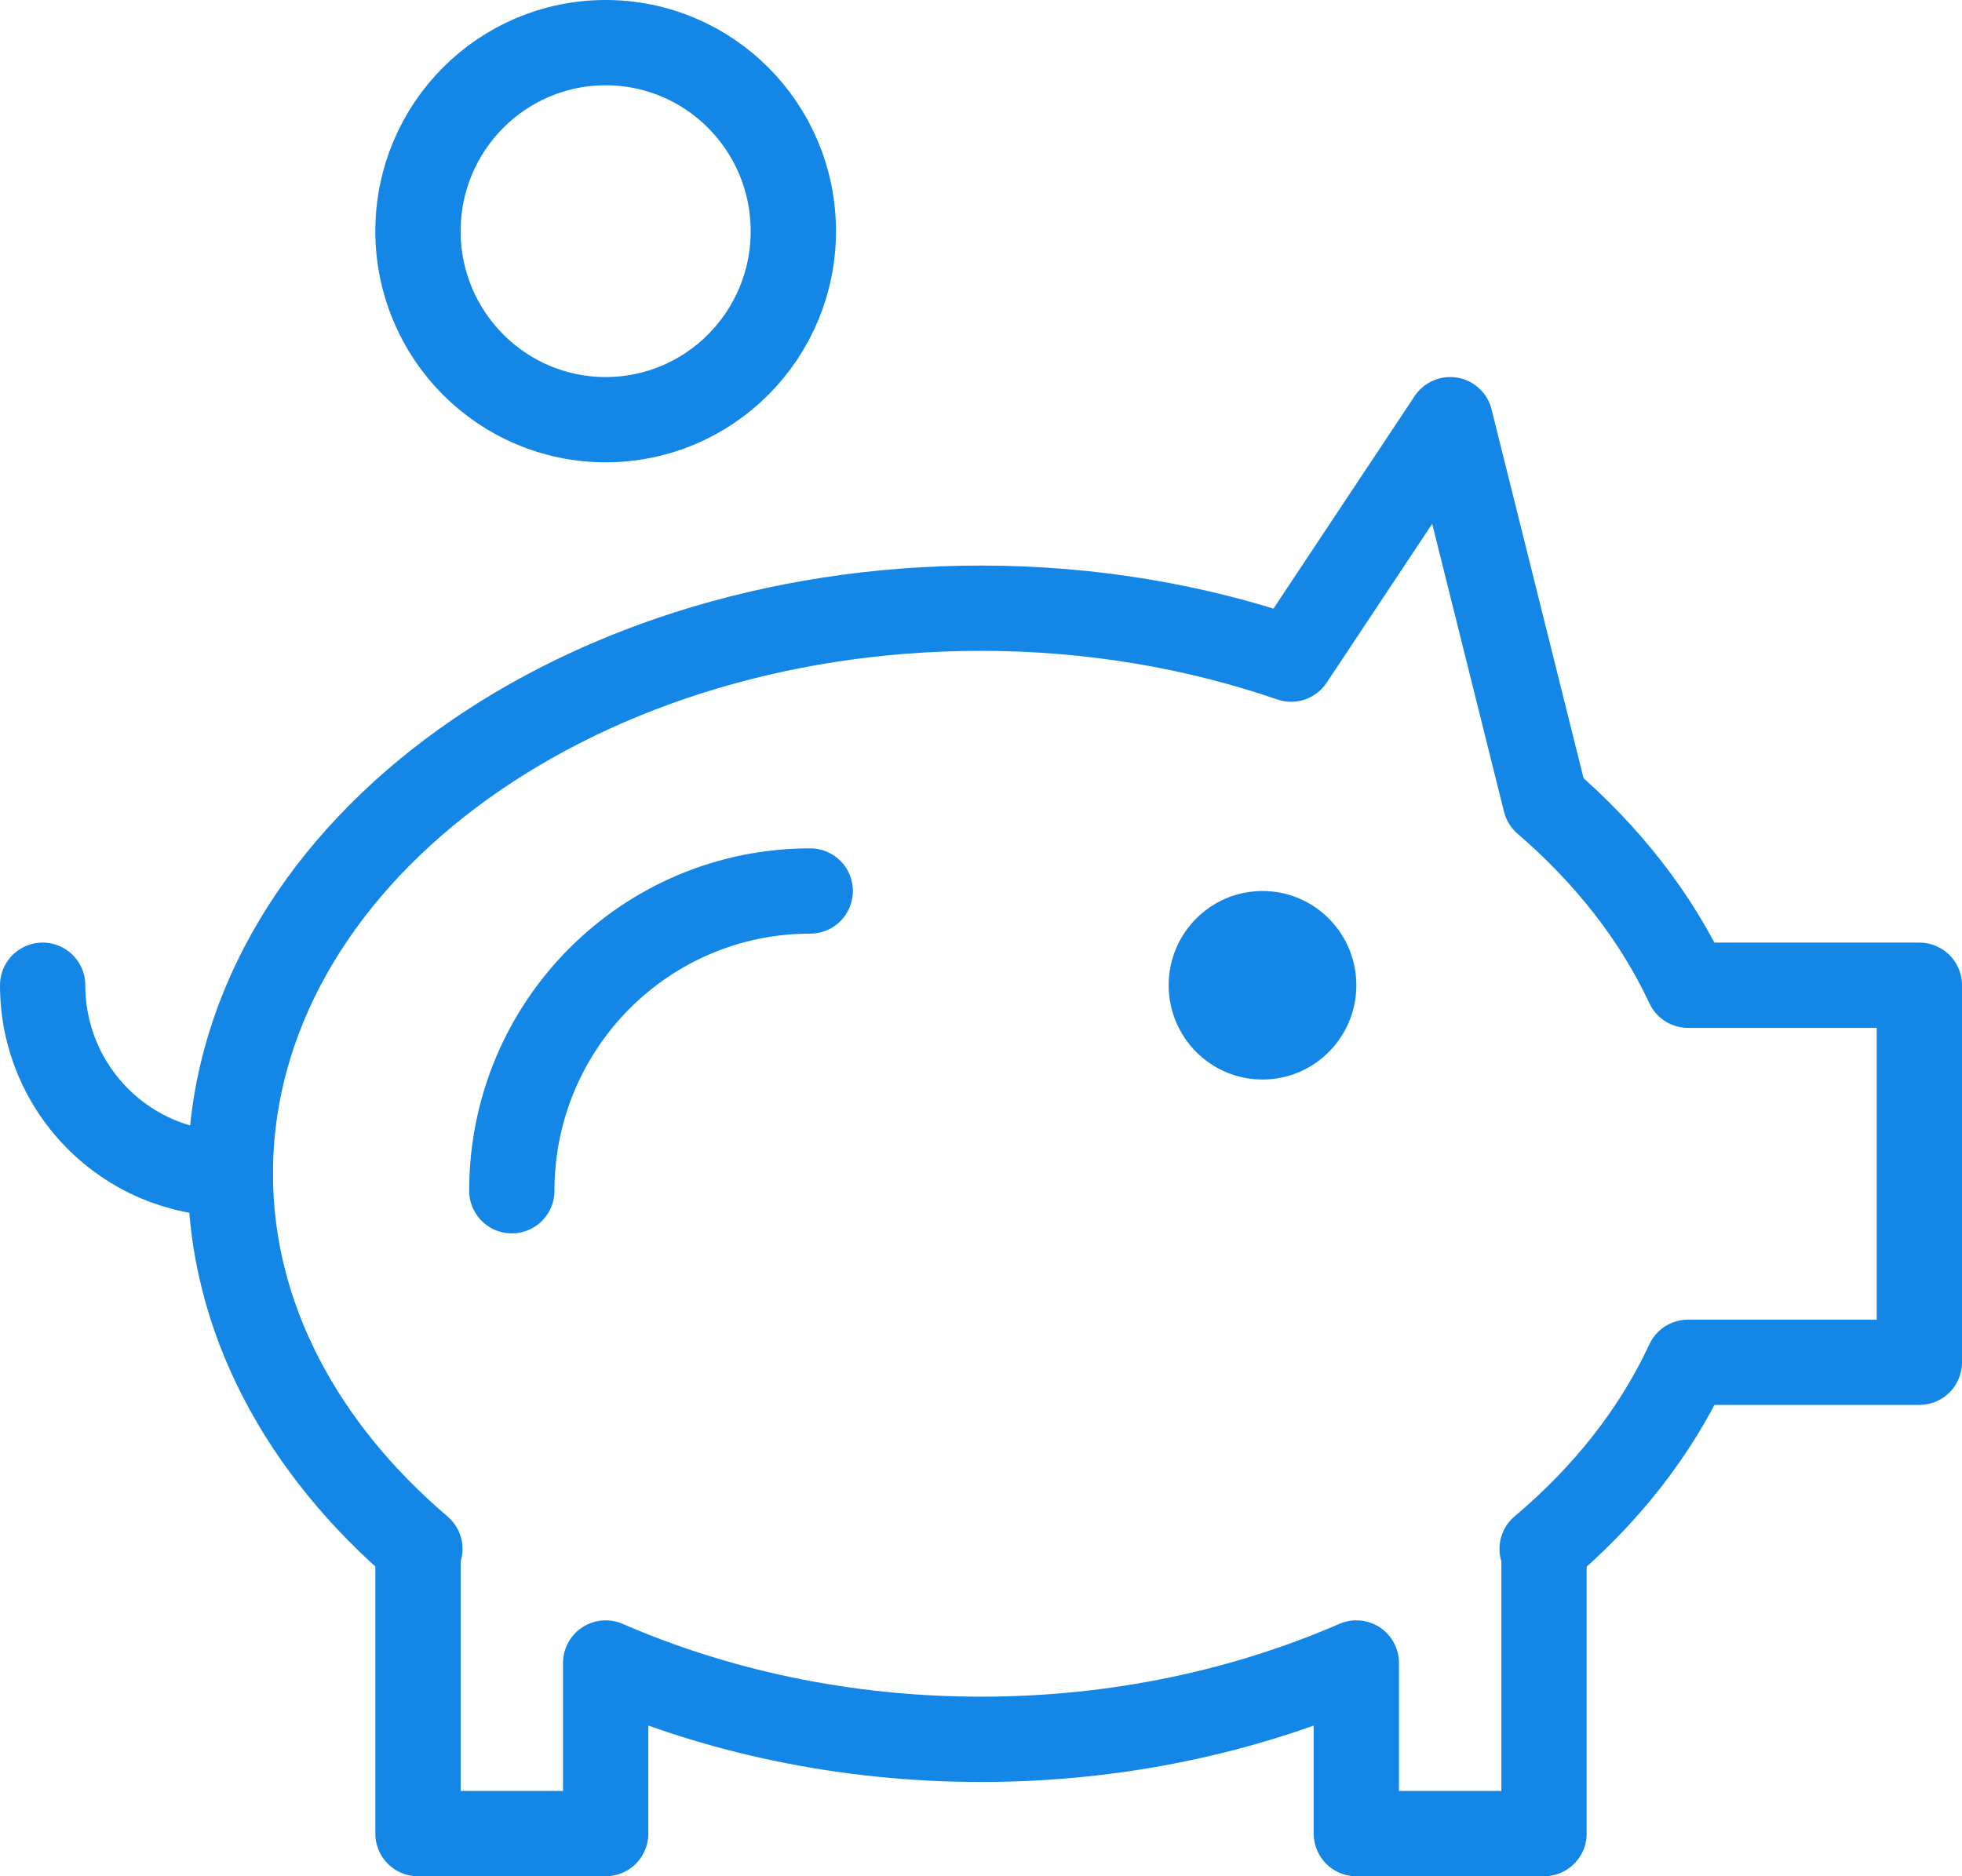
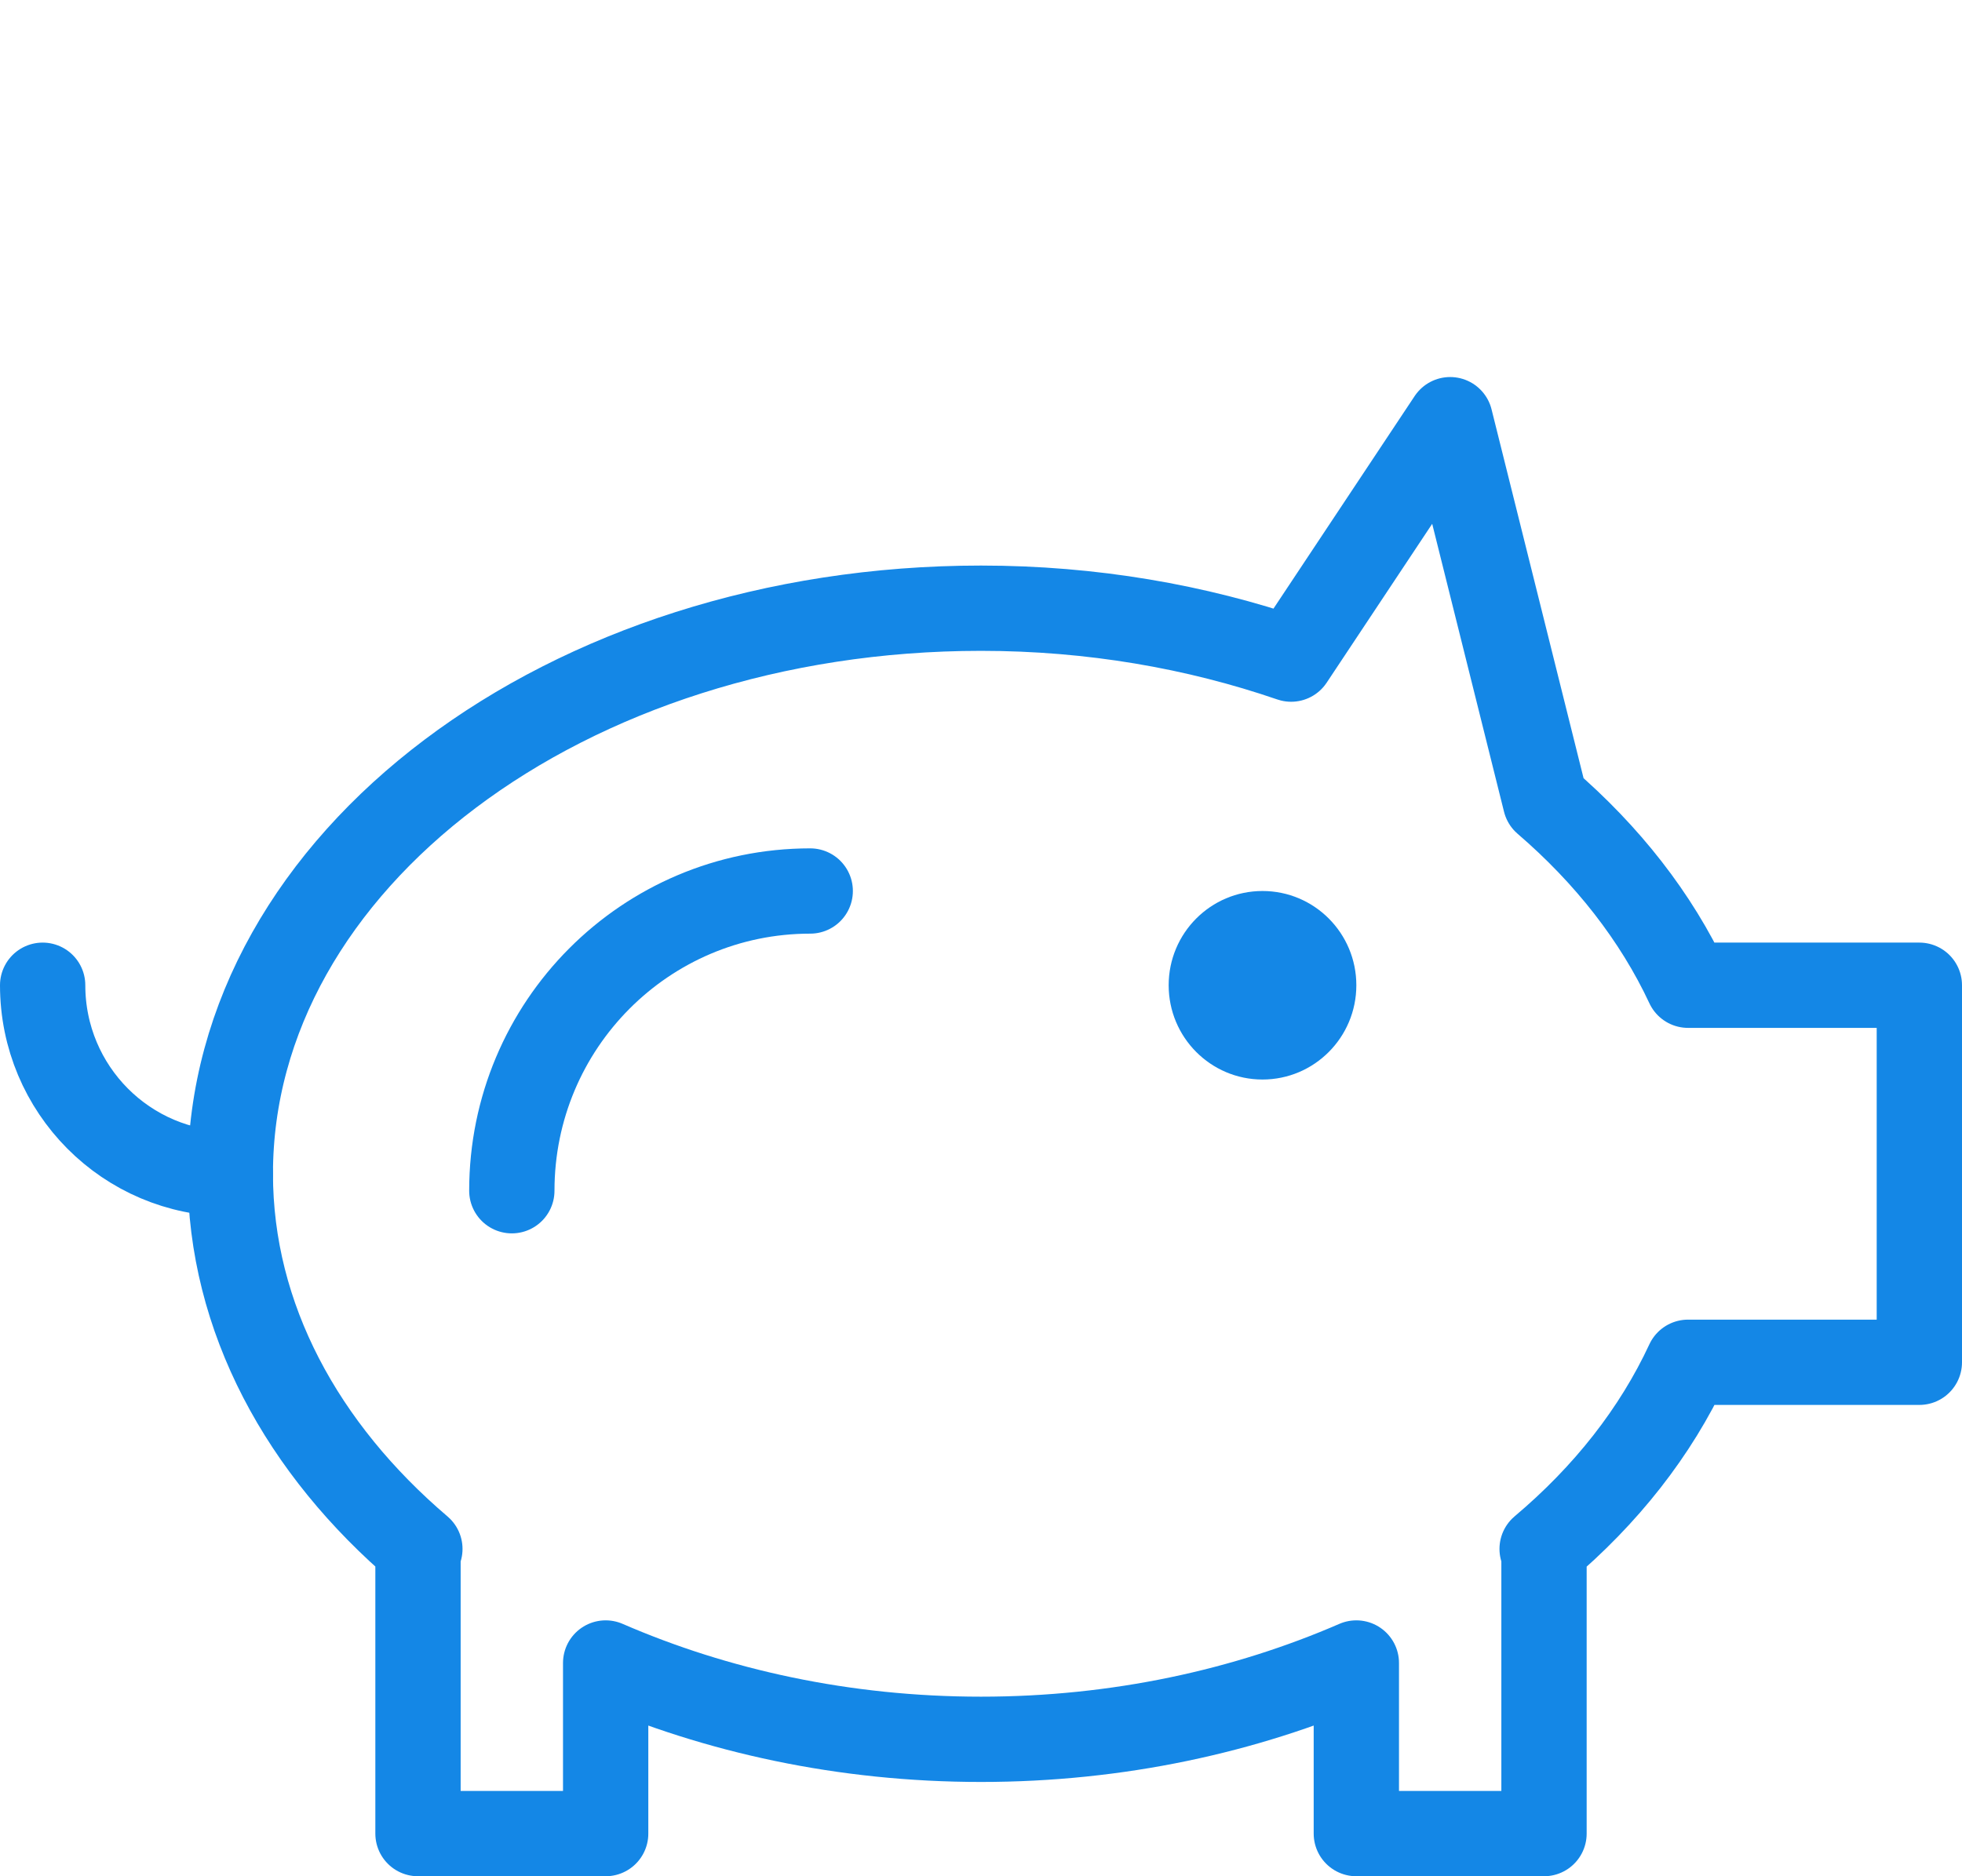
<svg xmlns="http://www.w3.org/2000/svg" width="46" height="44" viewBox="0 0 46 44" fill="none">
  <path d="M29.6 25.316C30.815 25.316 31.8 24.326 31.8 23.105C31.8 21.884 30.815 20.895 29.6 20.895C28.385 20.895 27.4 21.884 27.4 23.105C27.4 24.326 28.385 25.316 29.6 25.316Z" fill="#1487E6" />
  <path d="M1 23.105C1 25.548 2.969 27.526 5.4 27.526" stroke="#1487E6" stroke-width="2" stroke-miterlimit="10" stroke-linecap="round" stroke-linejoin="round" />
-   <path d="M14.2 9.842C16.63 9.842 18.6 7.863 18.6 5.421C18.6 2.979 16.63 1 14.2 1C11.77 1 9.8 2.979 9.8 5.421C9.8 7.863 11.77 9.842 14.2 9.842Z" stroke="#1487E6" stroke-width="2" stroke-miterlimit="10" stroke-linecap="round" stroke-linejoin="round" />
  <path d="M45 23.105H39.577C38.829 21.503 37.685 20.044 36.233 18.795L34 9.842L30.271 15.457C28.049 14.694 25.596 14.263 23 14.263C13.276 14.263 5.4 20.198 5.4 27.526C5.4 30.908 7.094 33.981 9.844 36.324L9.8 36.368V43H14.2V38.999C16.796 40.126 19.788 40.789 23 40.789C26.212 40.789 29.204 40.126 31.8 38.999V43H36.2V36.368L36.156 36.324C37.652 35.064 38.818 33.583 39.577 31.947H45V23.105Z" stroke="#1487E6" stroke-width="2" stroke-miterlimit="10" stroke-linecap="round" stroke-linejoin="round" />
  <path d="M12 27.924C12 24.034 15.135 20.895 18.996 20.895" stroke="#1487E6" stroke-width="2" stroke-miterlimit="10" stroke-linecap="round" stroke-linejoin="round" />
</svg>